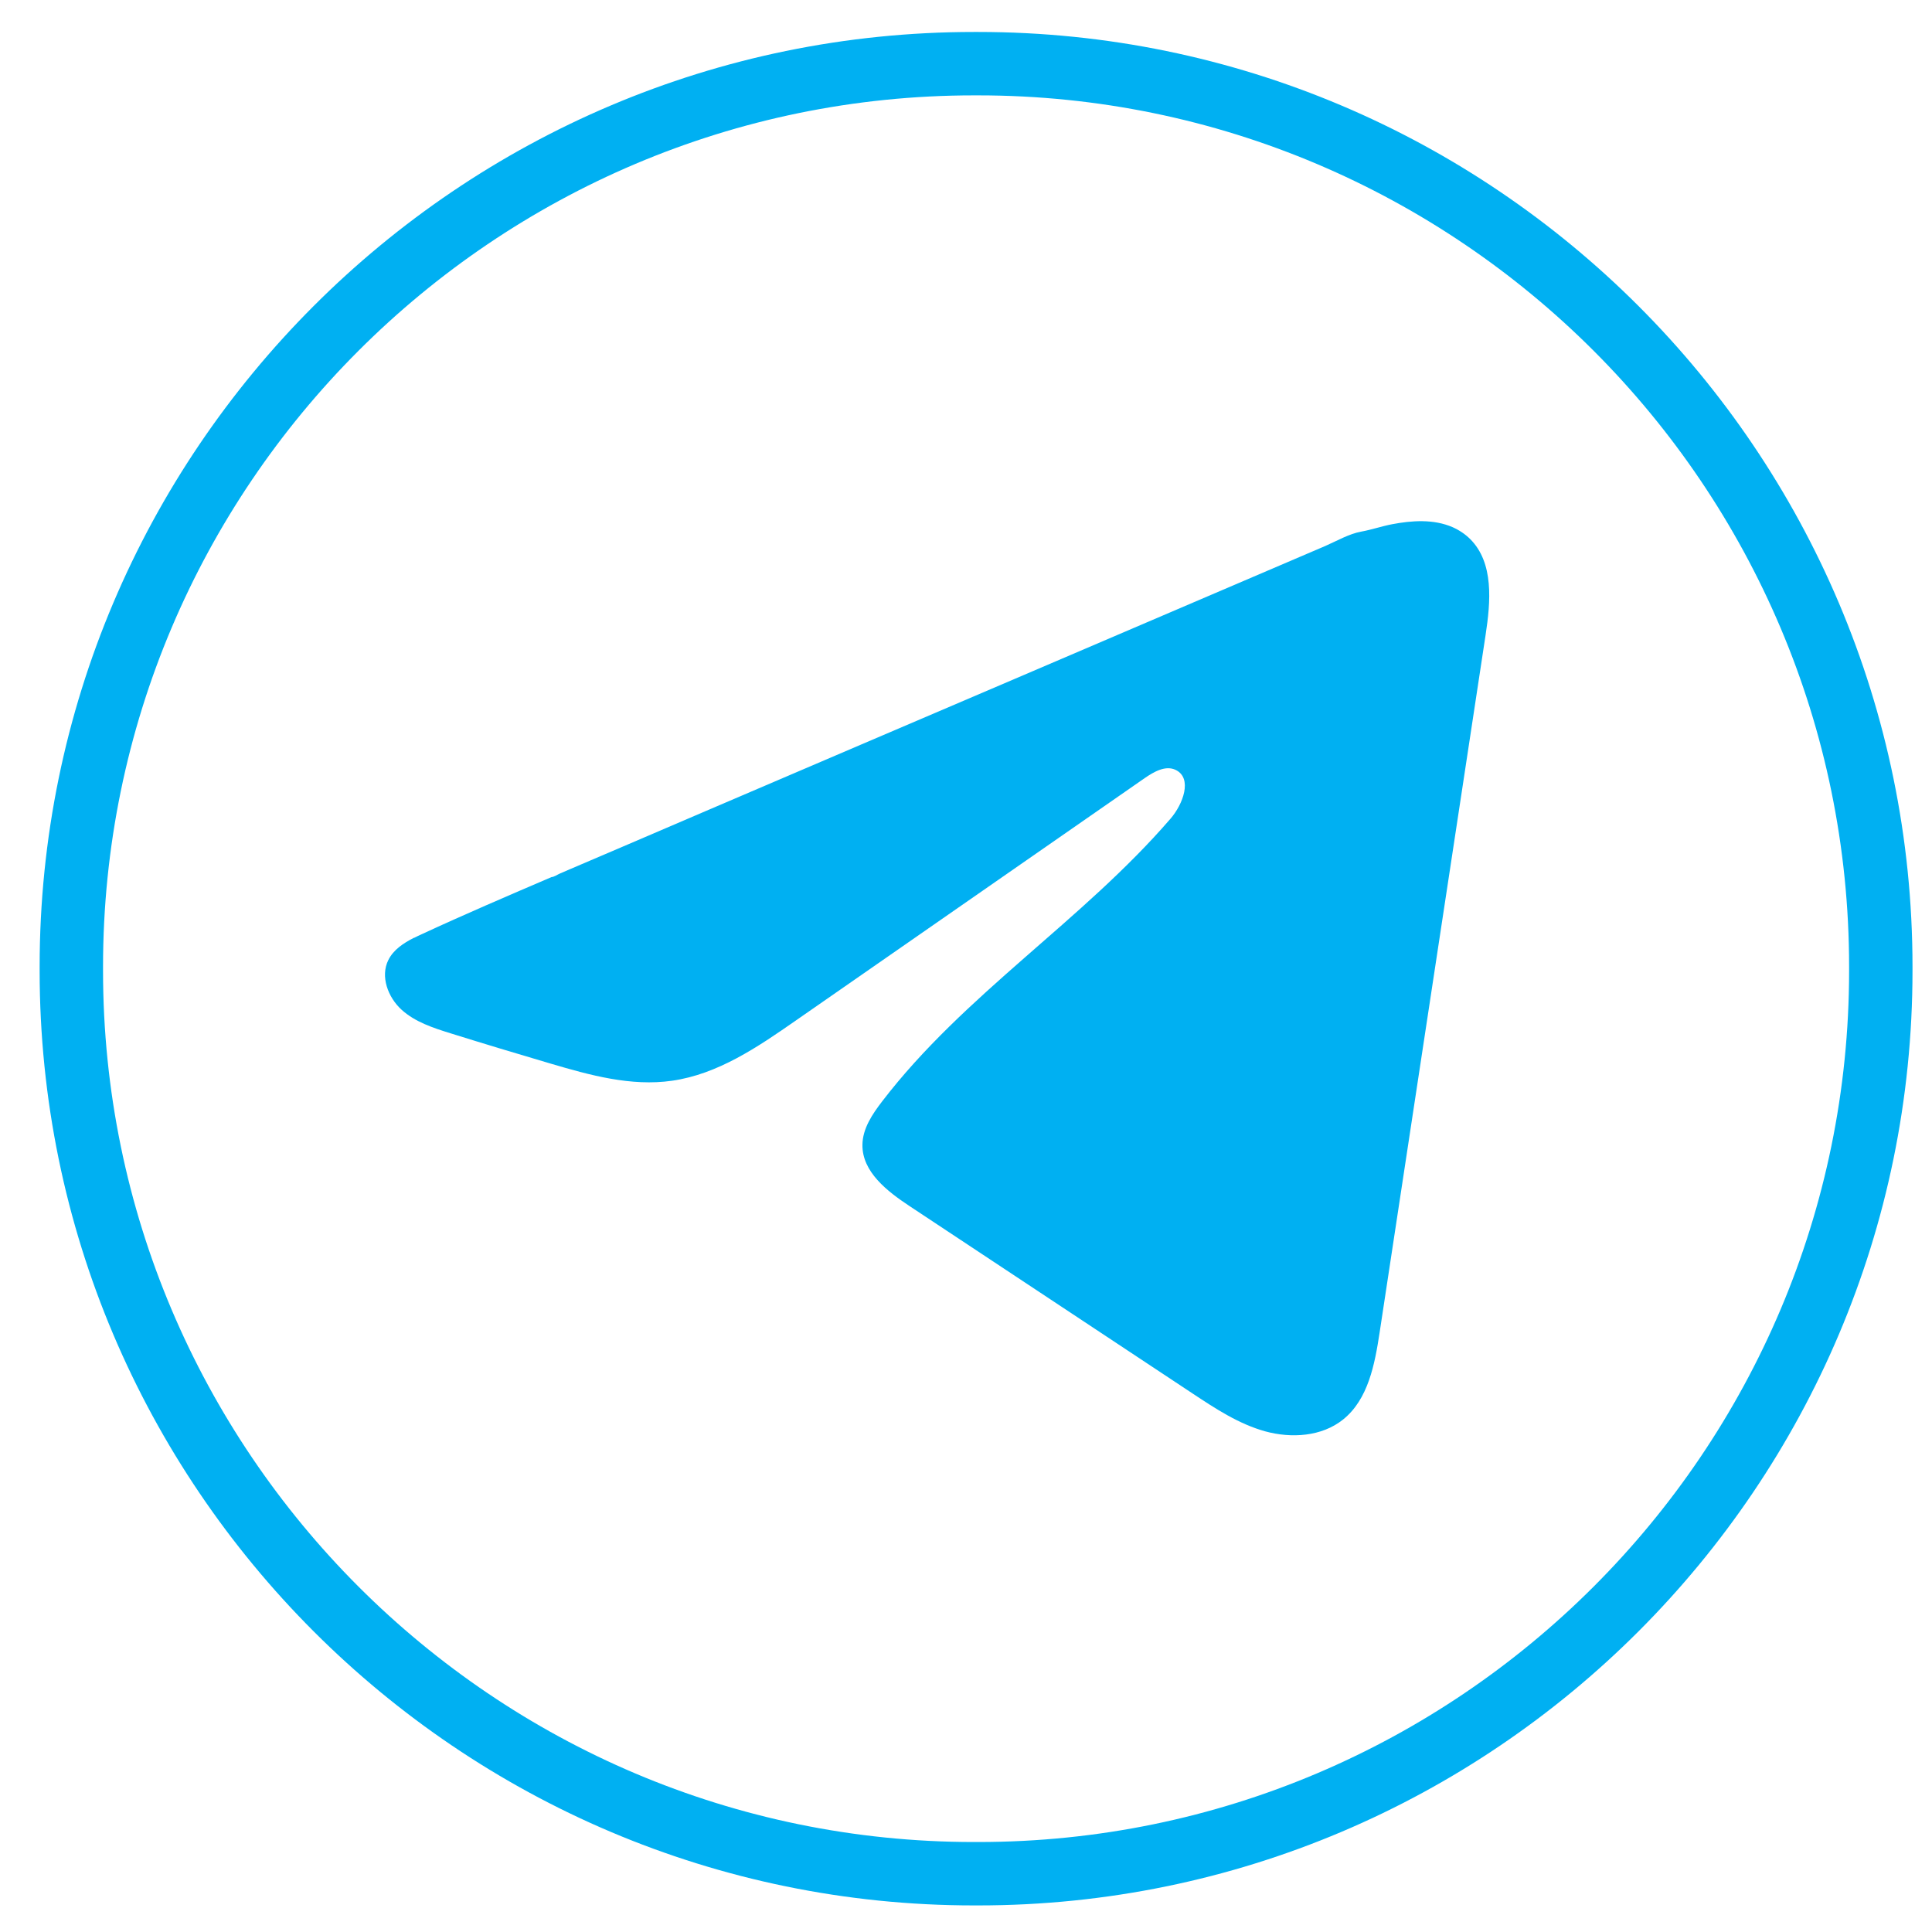
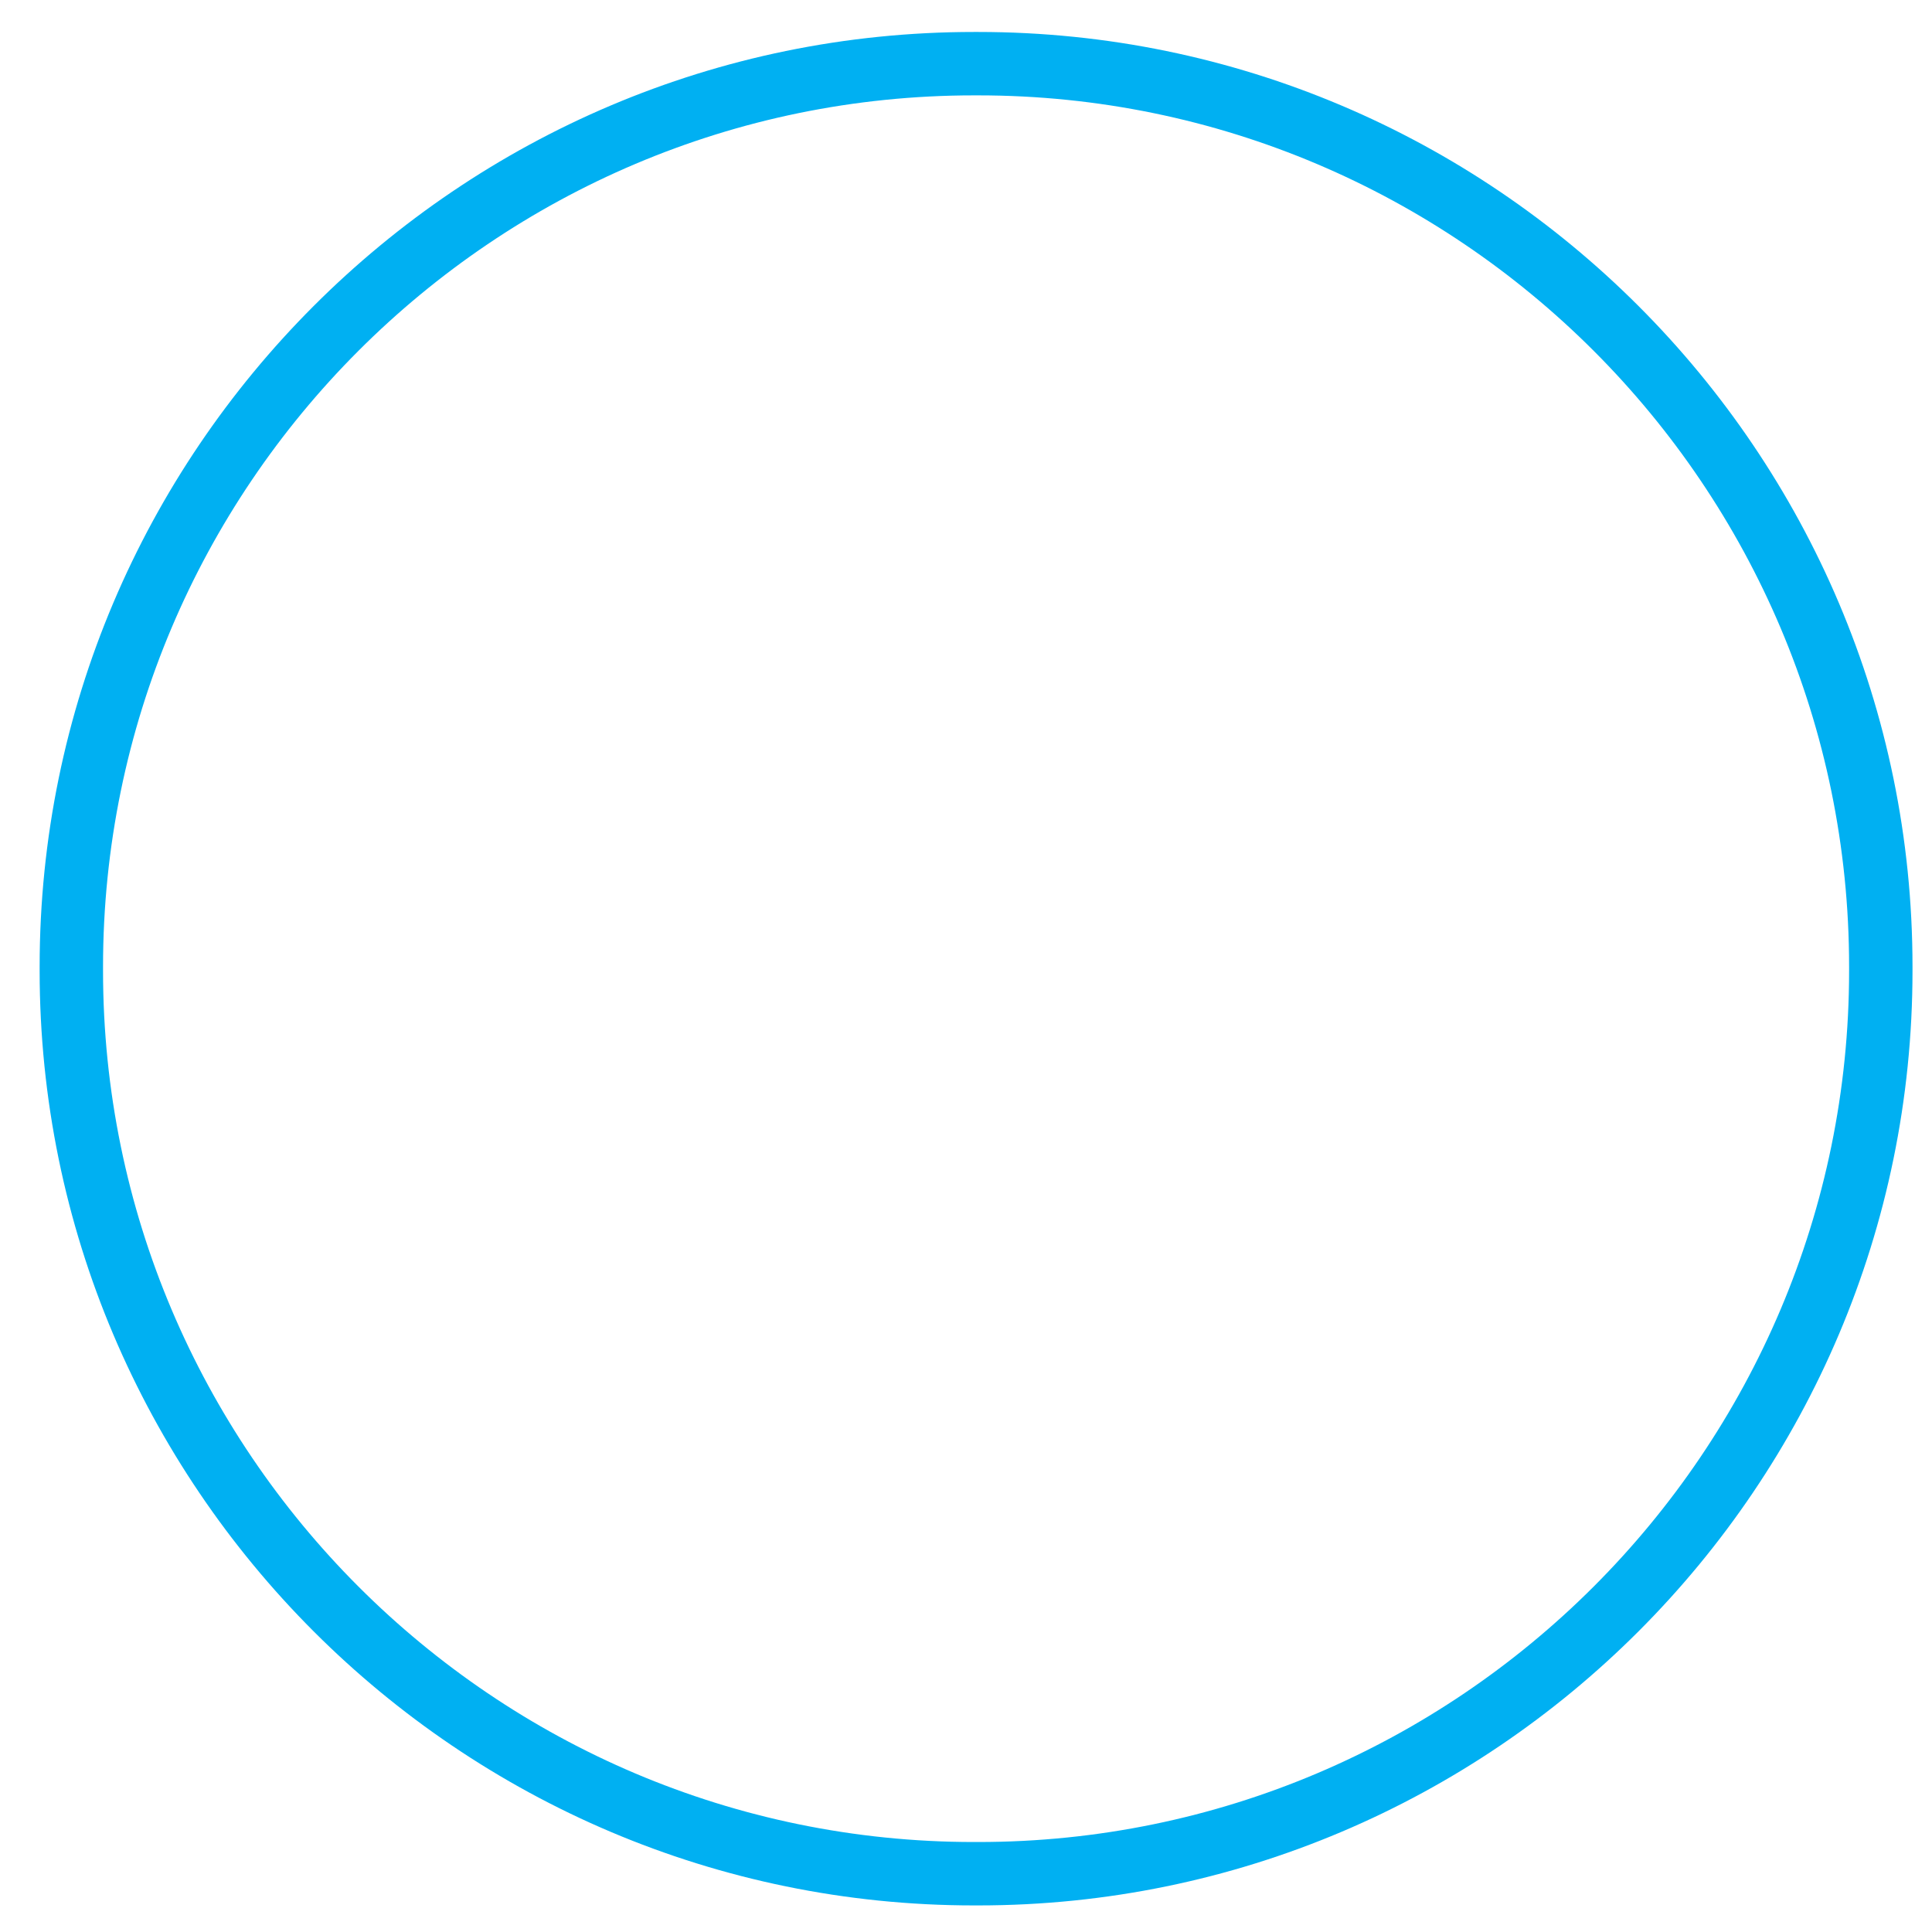
<svg xmlns="http://www.w3.org/2000/svg" width="33" height="33" viewBox="0 0 33 33" fill="none">
-   <path d="M16.707 32.546H16.637C7.837 32.546 0.677 25.384 0.677 16.581V16.511C0.677 7.708 7.837 0.546 16.637 0.546H16.707C25.508 0.546 32.667 7.708 32.667 16.511V16.581C32.667 25.384 25.508 32.546 16.707 32.546ZM16.637 1.629C8.433 1.629 1.76 8.305 1.76 16.511V16.581C1.76 24.787 8.433 31.463 16.637 31.463H16.707C24.911 31.463 31.584 24.787 31.584 16.581V16.511C31.584 8.305 24.911 1.629 16.707 1.629H16.637Z" fill="#00B0F2" />
-   <path d="M7.072 16.02C7.115 15.998 7.158 15.977 7.201 15.958C7.935 15.618 8.679 15.299 9.421 14.981C9.462 14.981 9.529 14.934 9.567 14.919C9.624 14.894 9.681 14.87 9.739 14.845C9.849 14.798 9.96 14.751 10.069 14.704C10.29 14.609 10.51 14.515 10.731 14.421C11.171 14.232 11.612 14.044 12.053 13.854C12.934 13.477 13.817 13.099 14.698 12.722C15.58 12.345 16.462 11.967 17.344 11.591C18.225 11.213 19.108 10.835 19.989 10.459C20.87 10.082 21.753 9.704 22.634 9.327C22.83 9.242 23.043 9.117 23.253 9.08C23.429 9.048 23.601 8.988 23.779 8.954C24.116 8.89 24.487 8.864 24.81 9.004C24.921 9.053 25.024 9.121 25.11 9.206C25.519 9.612 25.462 10.277 25.375 10.846C24.772 14.817 24.169 18.789 23.565 22.76C23.482 23.305 23.37 23.903 22.94 24.247C22.576 24.539 22.058 24.571 21.609 24.448C21.16 24.323 20.763 24.062 20.375 23.805C18.762 22.737 17.149 21.669 15.536 20.601C15.153 20.348 14.726 20.016 14.731 19.556C14.733 19.279 14.899 19.032 15.068 18.812C16.469 16.984 18.49 15.727 19.994 13.983C20.207 13.737 20.373 13.293 20.082 13.151C19.909 13.067 19.71 13.182 19.552 13.291C17.563 14.672 15.576 16.054 13.588 17.435C12.94 17.886 12.26 18.349 11.478 18.46C10.778 18.56 10.075 18.365 9.398 18.165C8.83 17.998 8.264 17.827 7.7 17.651C7.4 17.558 7.09 17.457 6.858 17.246C6.627 17.035 6.493 16.679 6.633 16.398C6.721 16.221 6.891 16.11 7.07 16.018L7.072 16.02Z" fill="#00B0F2" />
+   <path d="M16.707 32.546H16.637C7.837 32.546 0.677 25.384 0.677 16.581V16.511C0.677 7.708 7.837 0.546 16.637 0.546H16.707C25.508 0.546 32.667 7.708 32.667 16.511V16.581C32.667 25.384 25.508 32.546 16.707 32.546ZM16.637 1.629C8.433 1.629 1.76 8.305 1.76 16.511V16.581C1.76 24.787 8.433 31.463 16.637 31.463H16.707C24.911 31.463 31.584 24.787 31.584 16.581V16.511C31.584 8.305 24.911 1.629 16.707 1.629Z" fill="#00B0F2" />
</svg>